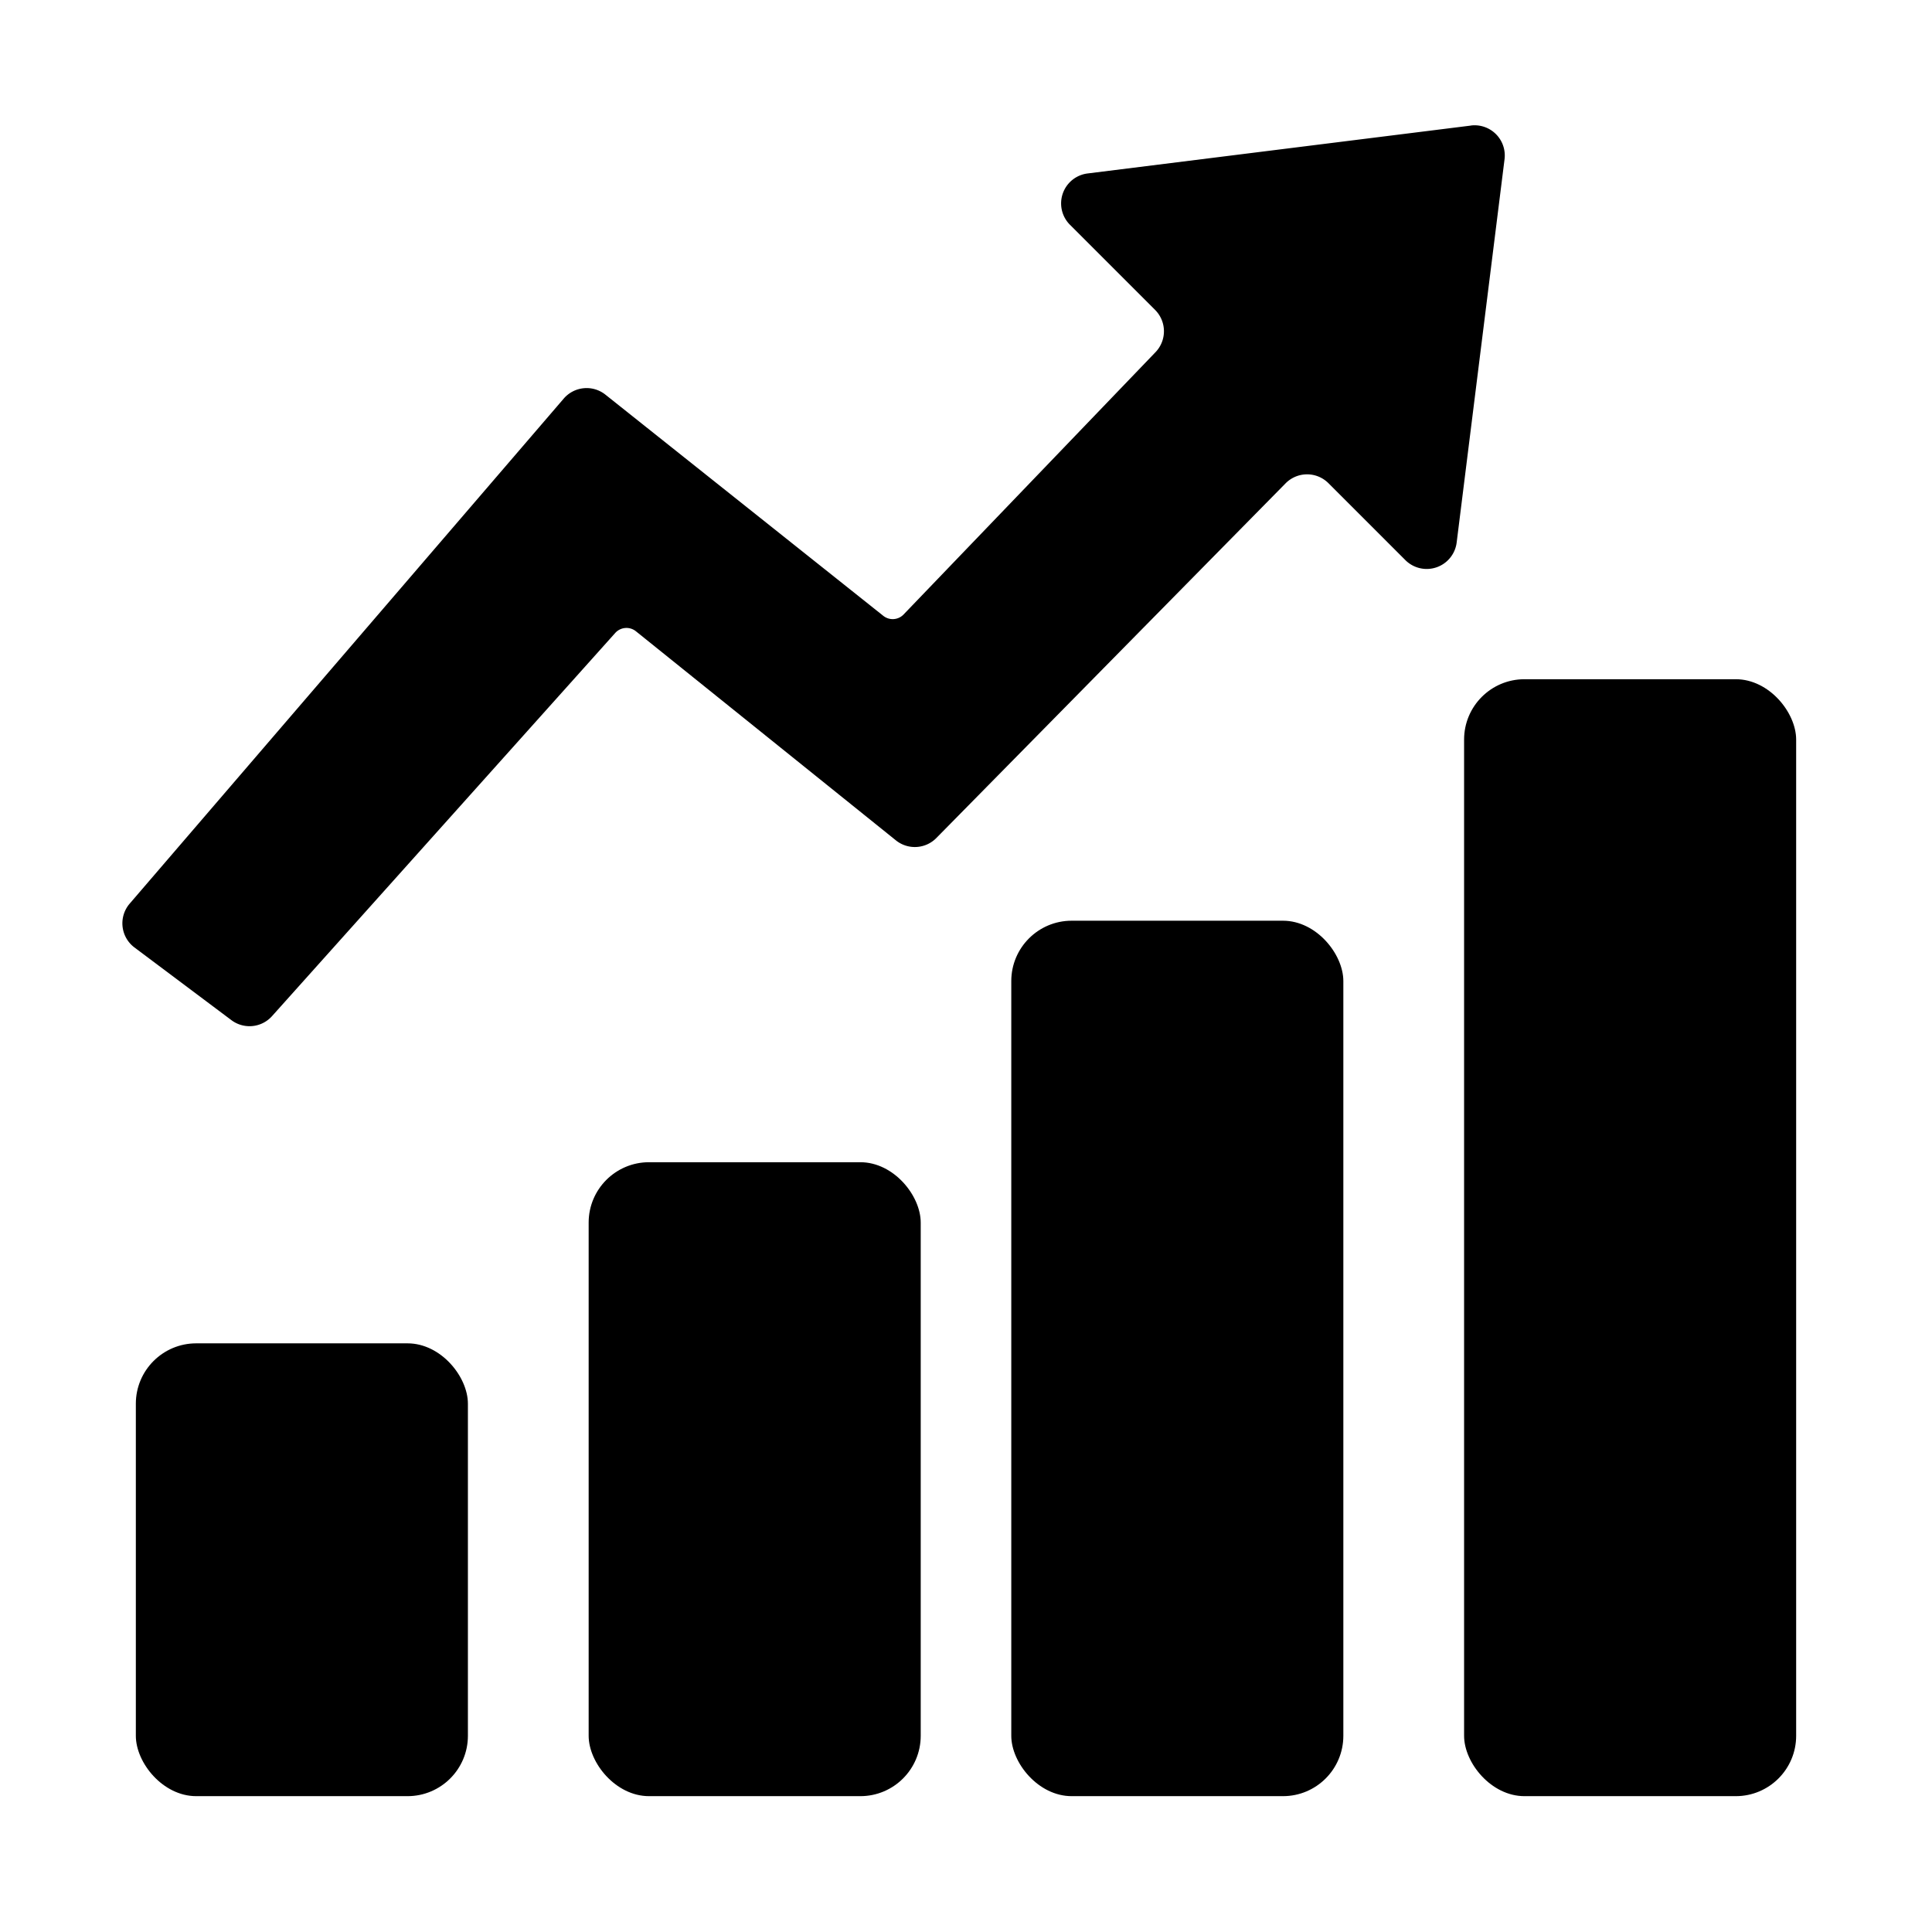
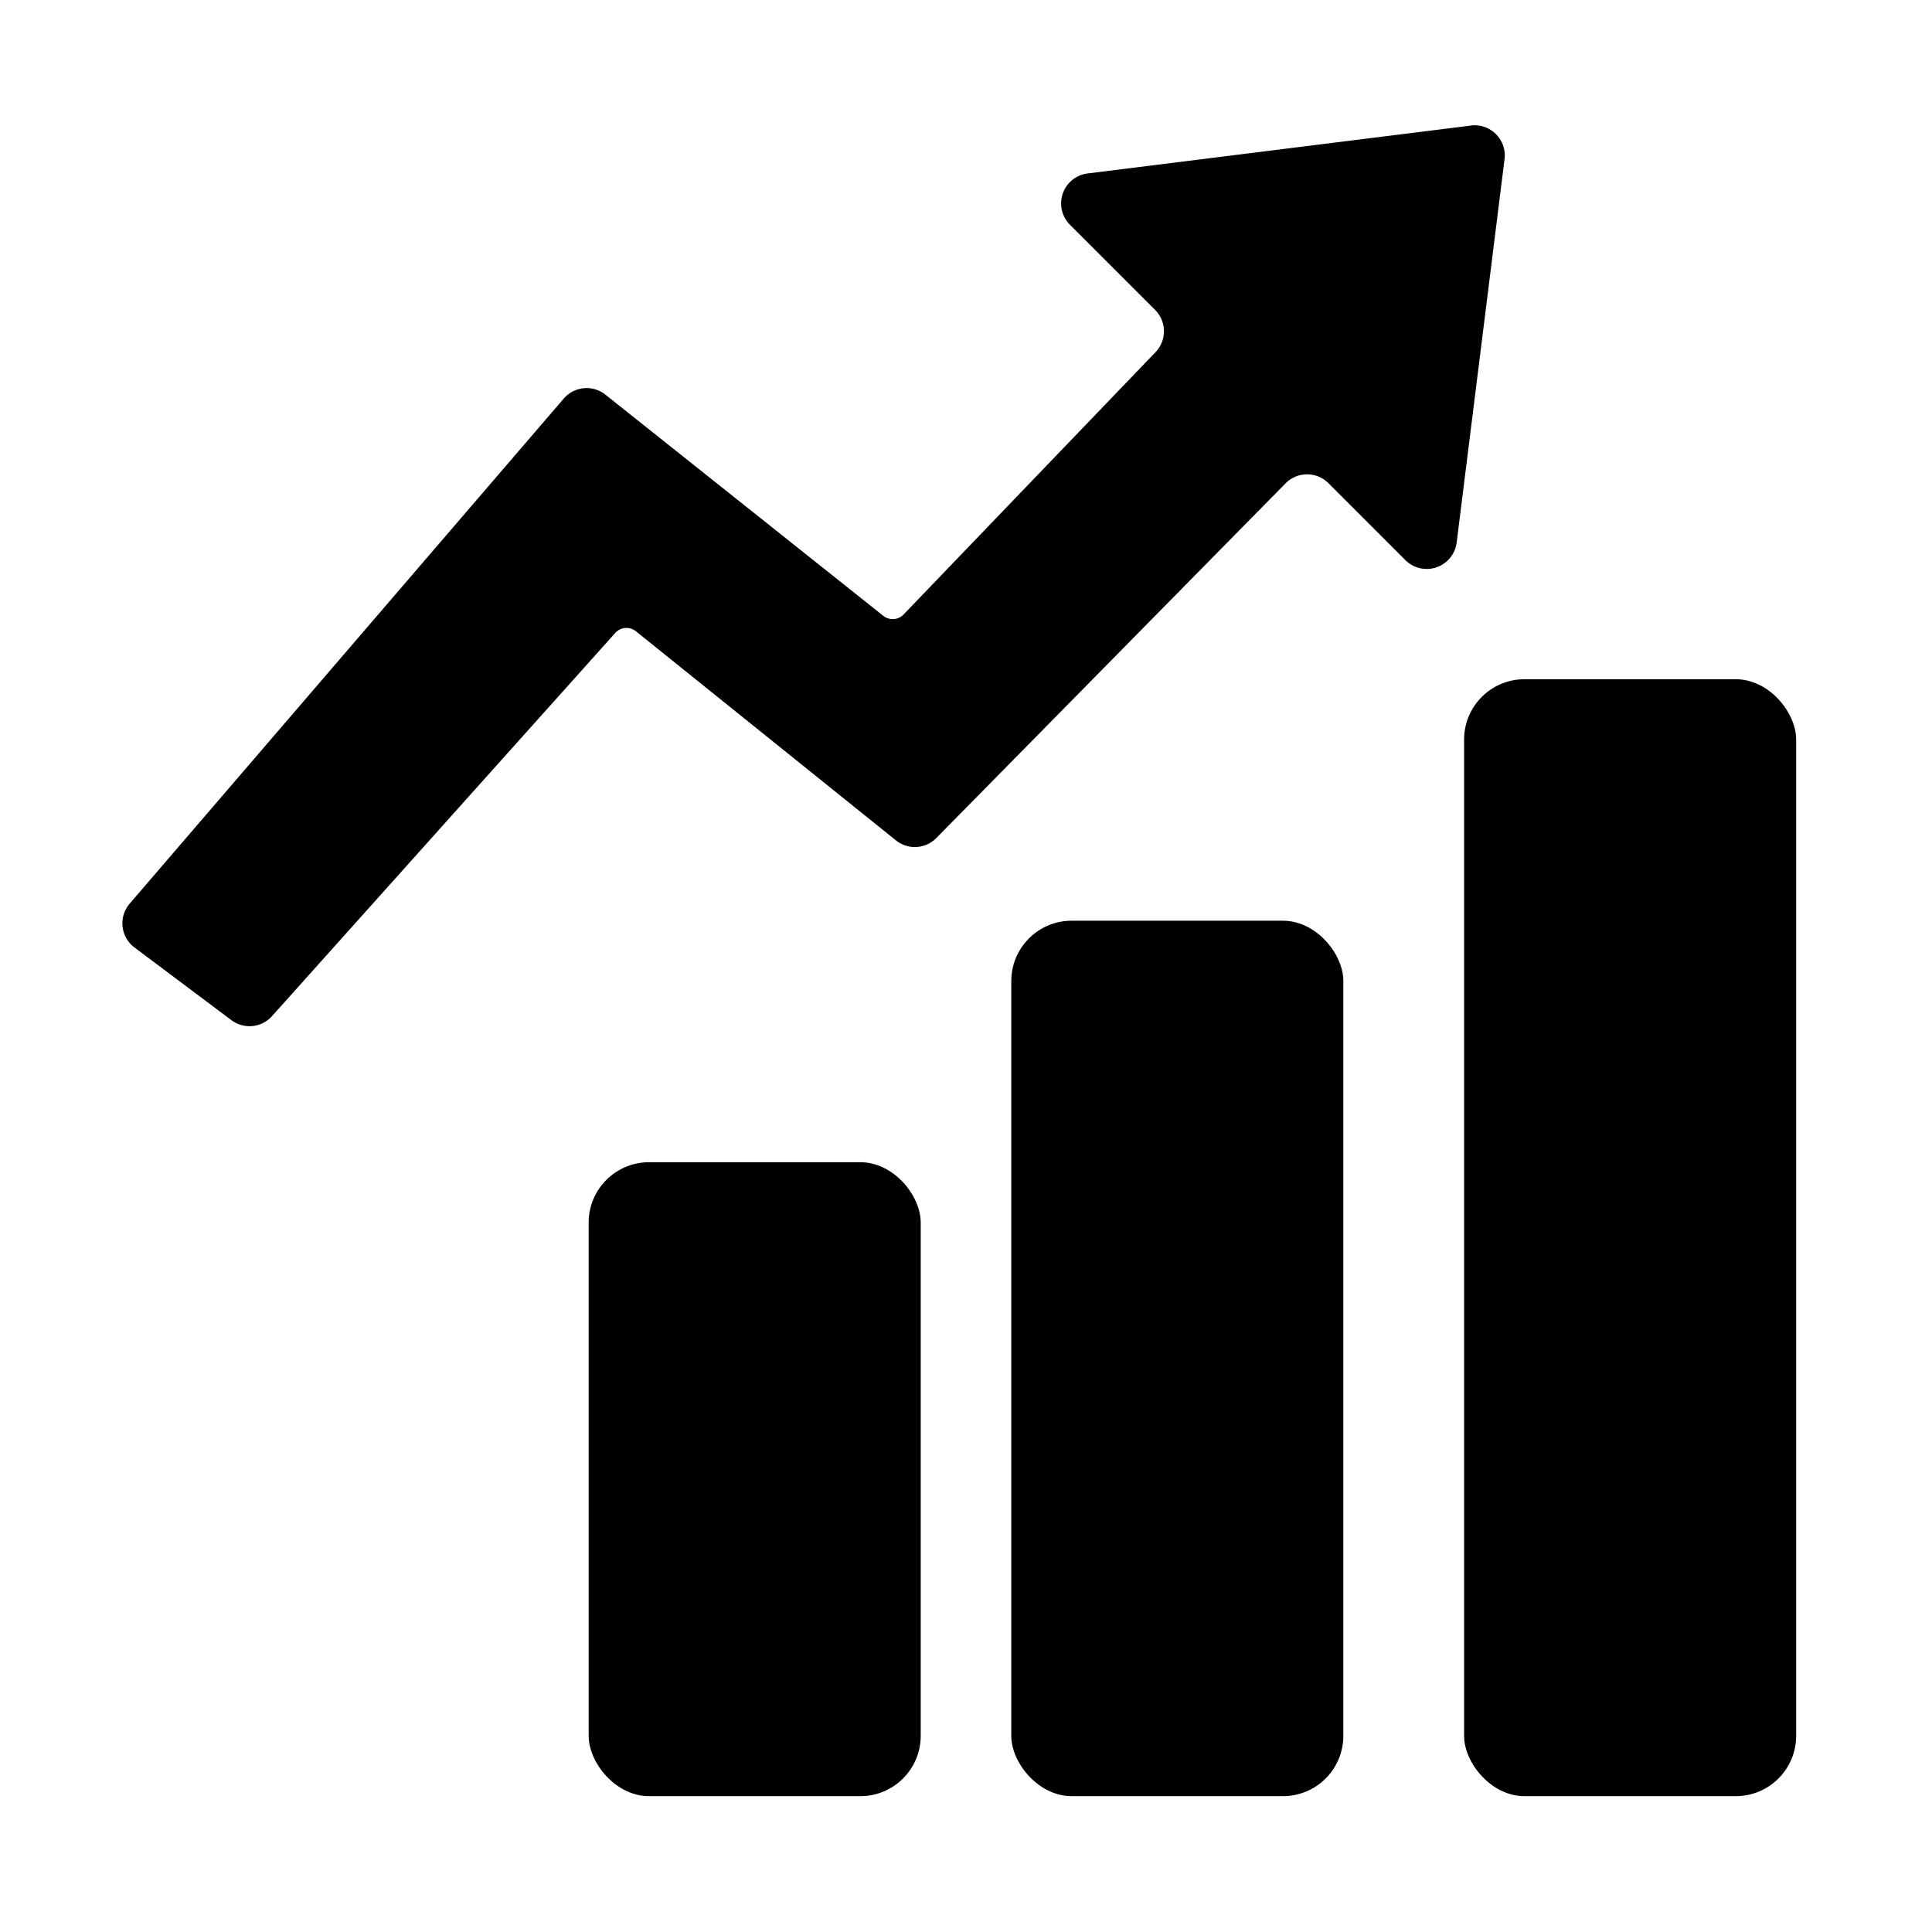
<svg xmlns="http://www.w3.org/2000/svg" viewBox="0 0 32 32">
  <g id="Layer_2" data-name="Layer 2">
    <path d="m24.362 2.08-6.348.793a.5.5 0 0 0 -.292.85l1.41 1.41a.5.5 0 0 1 .007.7l-4.173 4.345a.25.25 0 0 1 -.336.022l-4.602-3.663a.5.5 0 0 0 -.691.065l-7.189 8.365a.5.5 0 0 0 .079.726l1.606 1.204a.5.5 0 0 0 .672-.066l5.685-6.347a.25.25 0 0 1 .343-.028l4.306 3.463a.5.5 0 0 0 .67-.039l5.784-5.874a.5.5 0 0 1 .71-.003l1.274 1.274a.5.5 0 0 0 .85-.292l.793-6.348a.5.5 0 0 0 -.558-.558z" />
-     <rect height="7.5" rx="1" width="5.5" x="2.25" y="22.25" />
    <rect height="10.5" rx="1" width="5.5" x="9.75" y="19.25" />
    <rect height="14.5" rx="1" width="5.5" x="16.75" y="15.25" />
    <rect height="18.5" rx="1" width="5.5" x="24.25" y="11.25" />
  </g>
</svg>